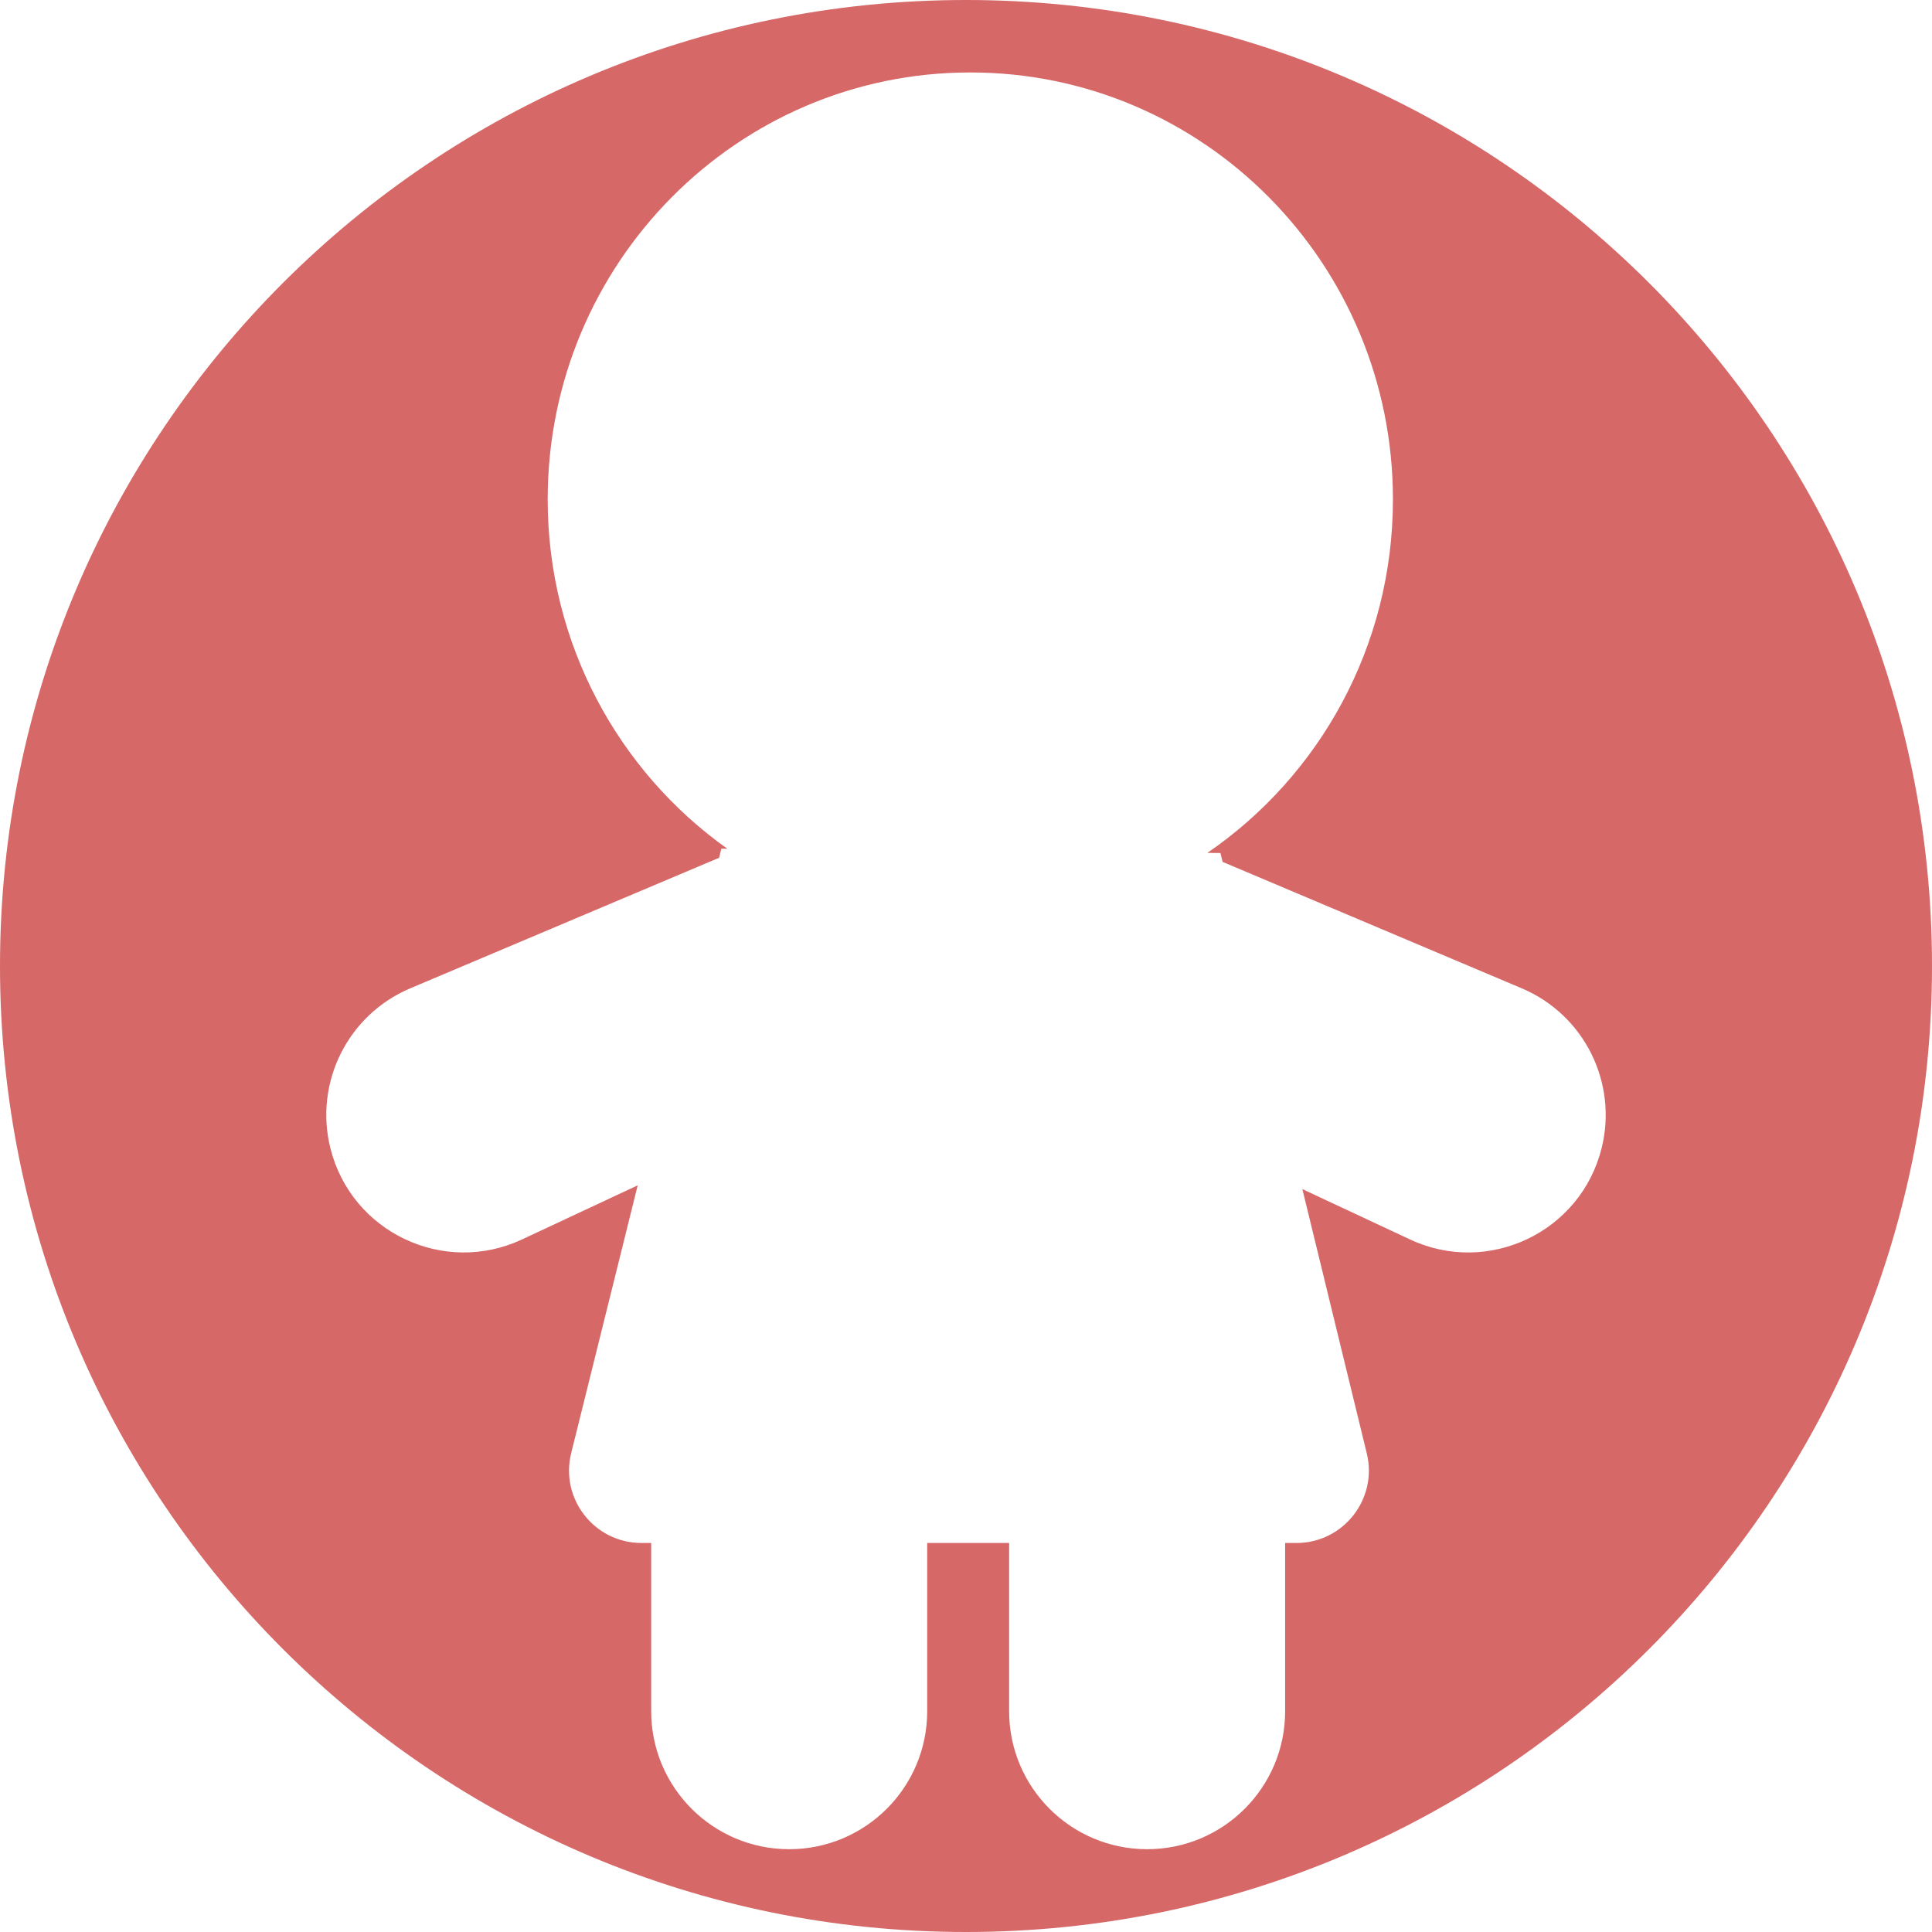
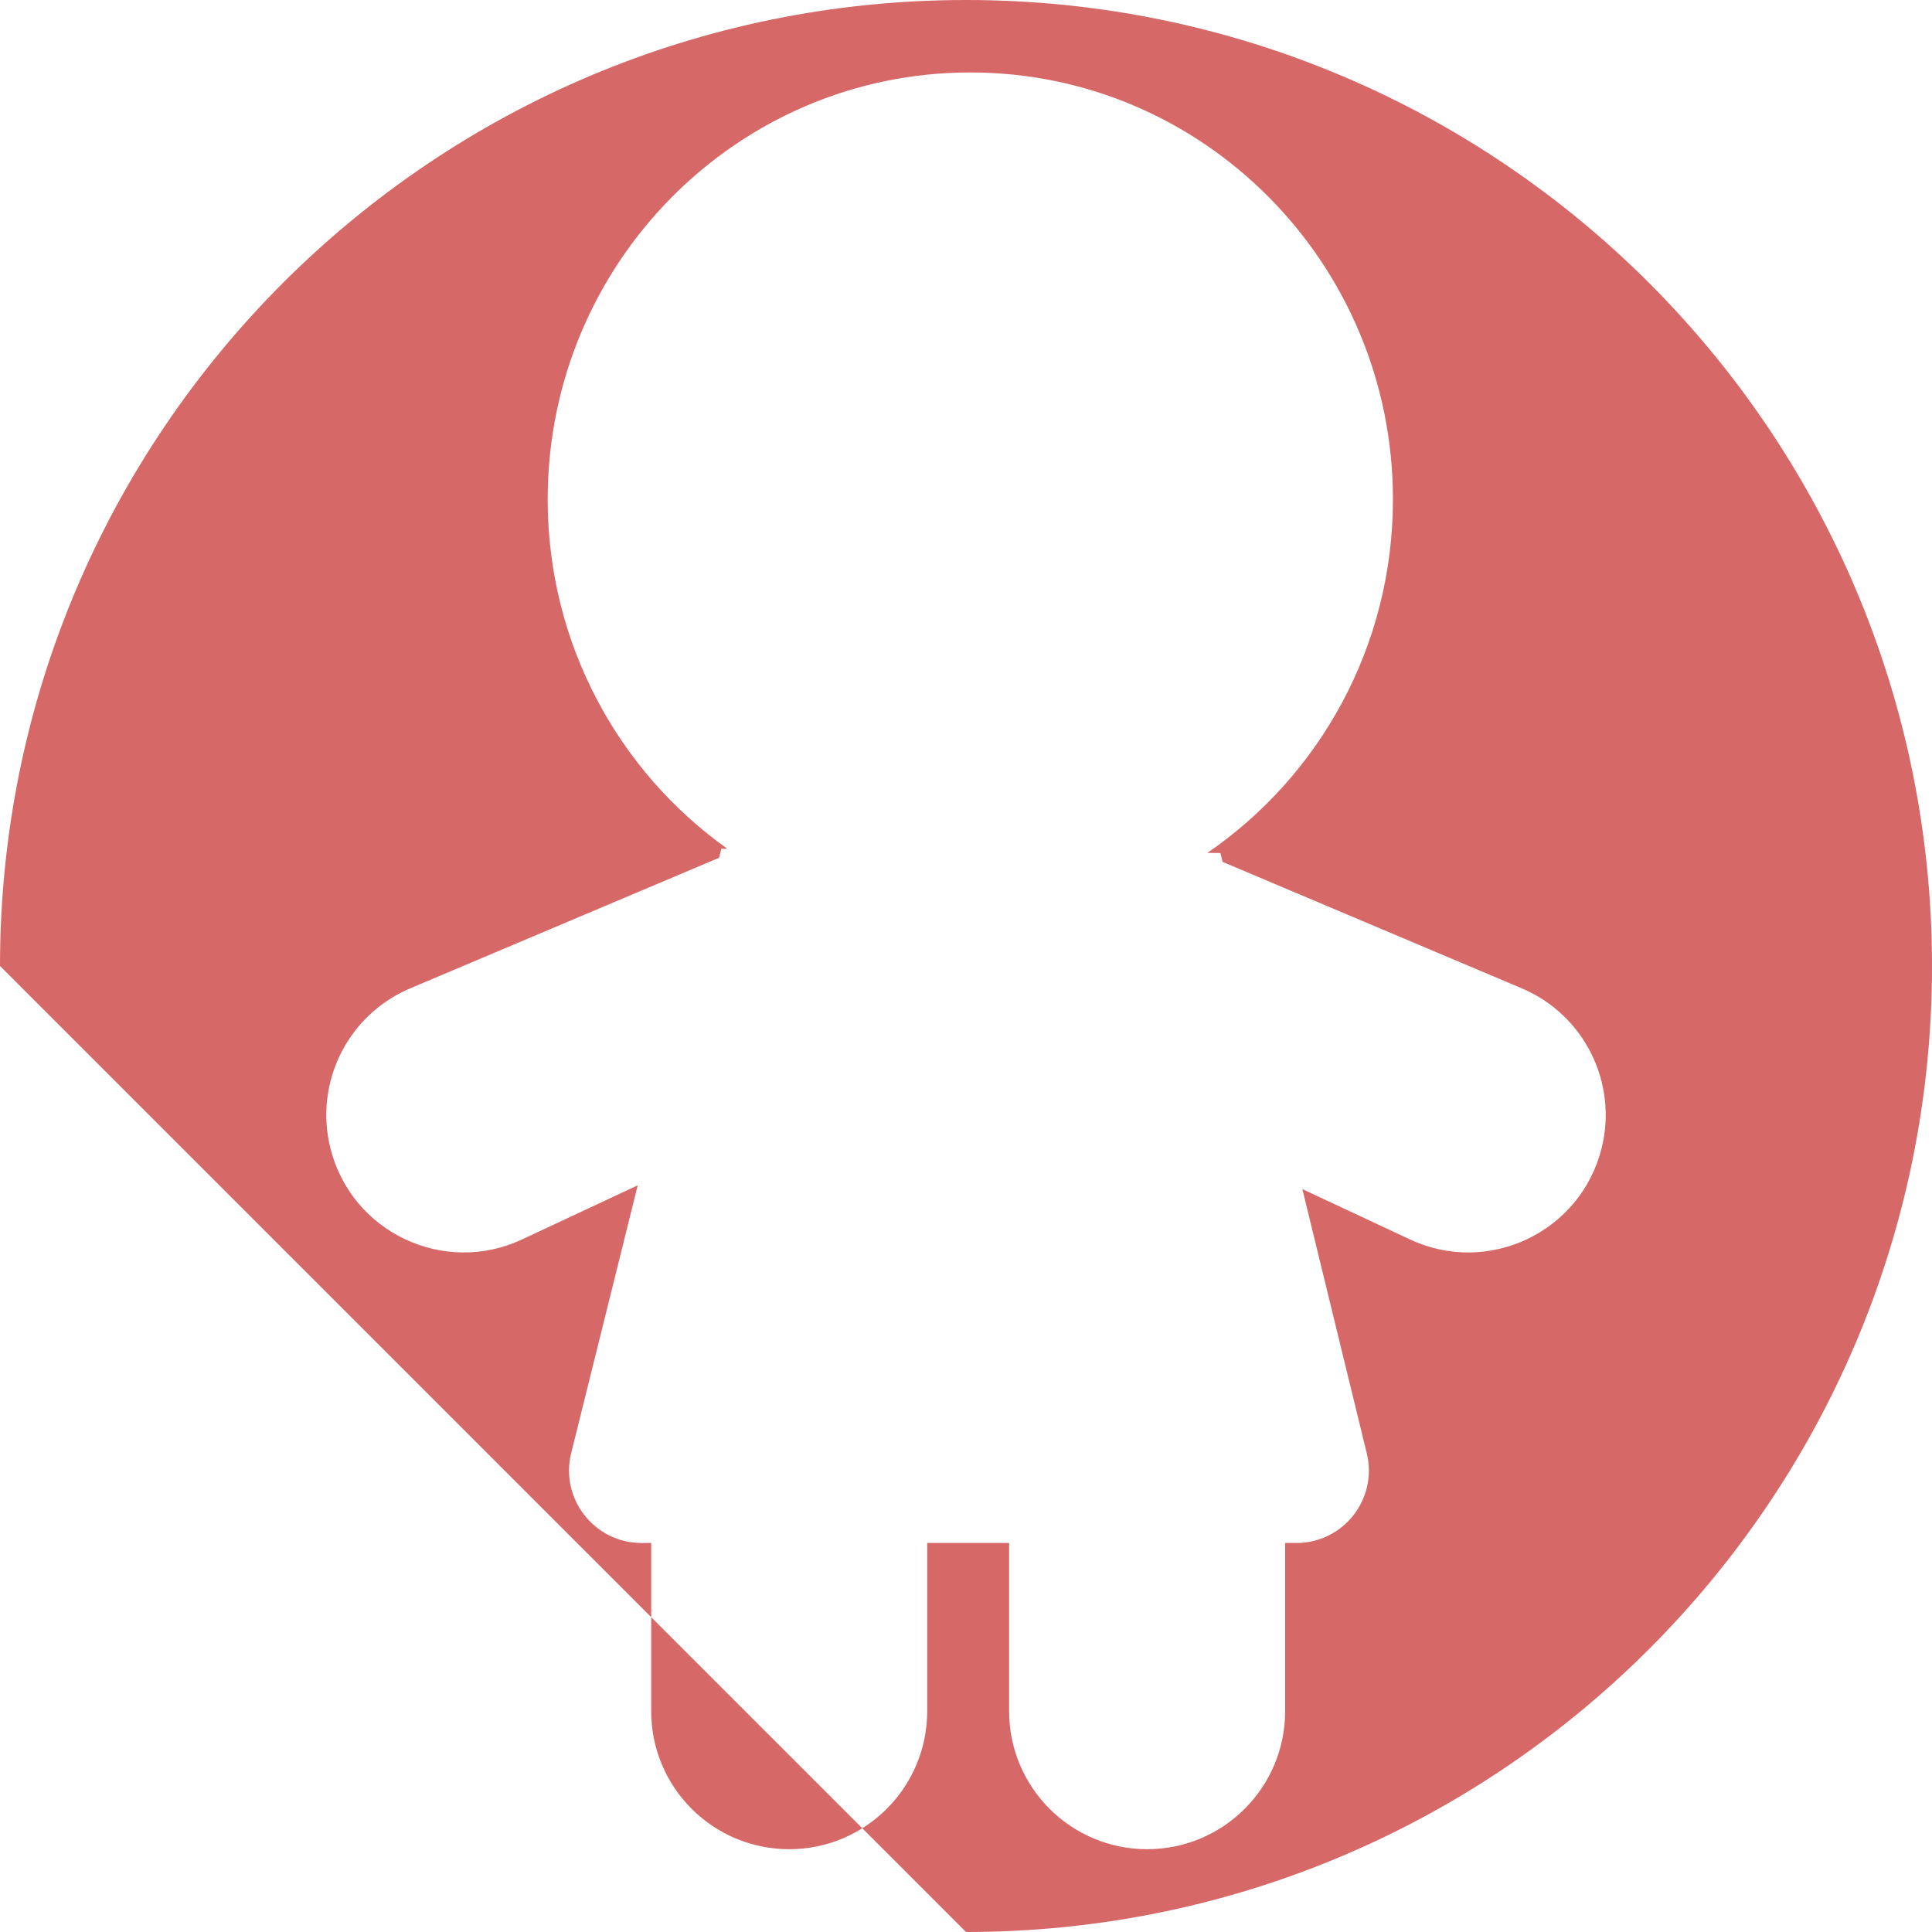
<svg xmlns="http://www.w3.org/2000/svg" height="160" width="160" version="1.1">
  <svg fill="none" viewBox="0 0 160 160" height="160" width="160">
-     <path fill="#D66868" d="M80 160C124.183 160 160 124.183 160 80C160 35.817 124.183 0 80 0C35.817 0 0 35.817 0 80C0 124.183 35.817 160 80 160ZM126.025 81.849C131.191 84.033 133.997 89.654 132.637 95.096C130.9 102.043 123.257 105.68 116.77 102.646L107.856 98.476L113.191 120.363C114.112 124.141 111.251 127.784 107.362 127.784H106.429V141.714C106.429 148.026 101.312 153.143 95 153.143C88.688 153.143 83.571 148.026 83.571 141.714V127.783L76.786 127.783V141.714C76.786 148.026 71.669 153.143 65.357 153.143C59.045 153.143 53.929 148.026 53.929 141.714V127.783H53.127C49.227 127.783 46.364 124.121 47.304 120.337L52.813 98.163L43.23 102.646C36.743 105.68 29.1 102.043 27.363 95.096C26.003 89.654 28.809 84.033 33.975 81.849L59.552 71.038L59.74 70.283L60.231 70.288C51.235 63.889 45.357 53.316 45.357 41.357C45.357 21.83 61.027 6 80.357 6C99.687 6 115.357 21.83 115.357 41.357C115.357 53.534 109.263 64.274 99.988 70.633L101.071 70.643L101.25 71.377L126.025 81.849Z" clip-rule="evenodd" fill-rule="evenodd" />
+     <path fill="#D66868" d="M80 160C124.183 160 160 124.183 160 80C160 35.817 124.183 0 80 0C35.817 0 0 35.817 0 80ZM126.025 81.849C131.191 84.033 133.997 89.654 132.637 95.096C130.9 102.043 123.257 105.68 116.77 102.646L107.856 98.476L113.191 120.363C114.112 124.141 111.251 127.784 107.362 127.784H106.429V141.714C106.429 148.026 101.312 153.143 95 153.143C88.688 153.143 83.571 148.026 83.571 141.714V127.783L76.786 127.783V141.714C76.786 148.026 71.669 153.143 65.357 153.143C59.045 153.143 53.929 148.026 53.929 141.714V127.783H53.127C49.227 127.783 46.364 124.121 47.304 120.337L52.813 98.163L43.23 102.646C36.743 105.68 29.1 102.043 27.363 95.096C26.003 89.654 28.809 84.033 33.975 81.849L59.552 71.038L59.74 70.283L60.231 70.288C51.235 63.889 45.357 53.316 45.357 41.357C45.357 21.83 61.027 6 80.357 6C99.687 6 115.357 21.83 115.357 41.357C115.357 53.534 109.263 64.274 99.988 70.633L101.071 70.643L101.25 71.377L126.025 81.849Z" clip-rule="evenodd" fill-rule="evenodd" />
  </svg>
  <style>@media (prefers-color-scheme: light) { :root { filter: none; } }
@media (prefers-color-scheme: dark) { :root { filter: none; } }
</style>
</svg>